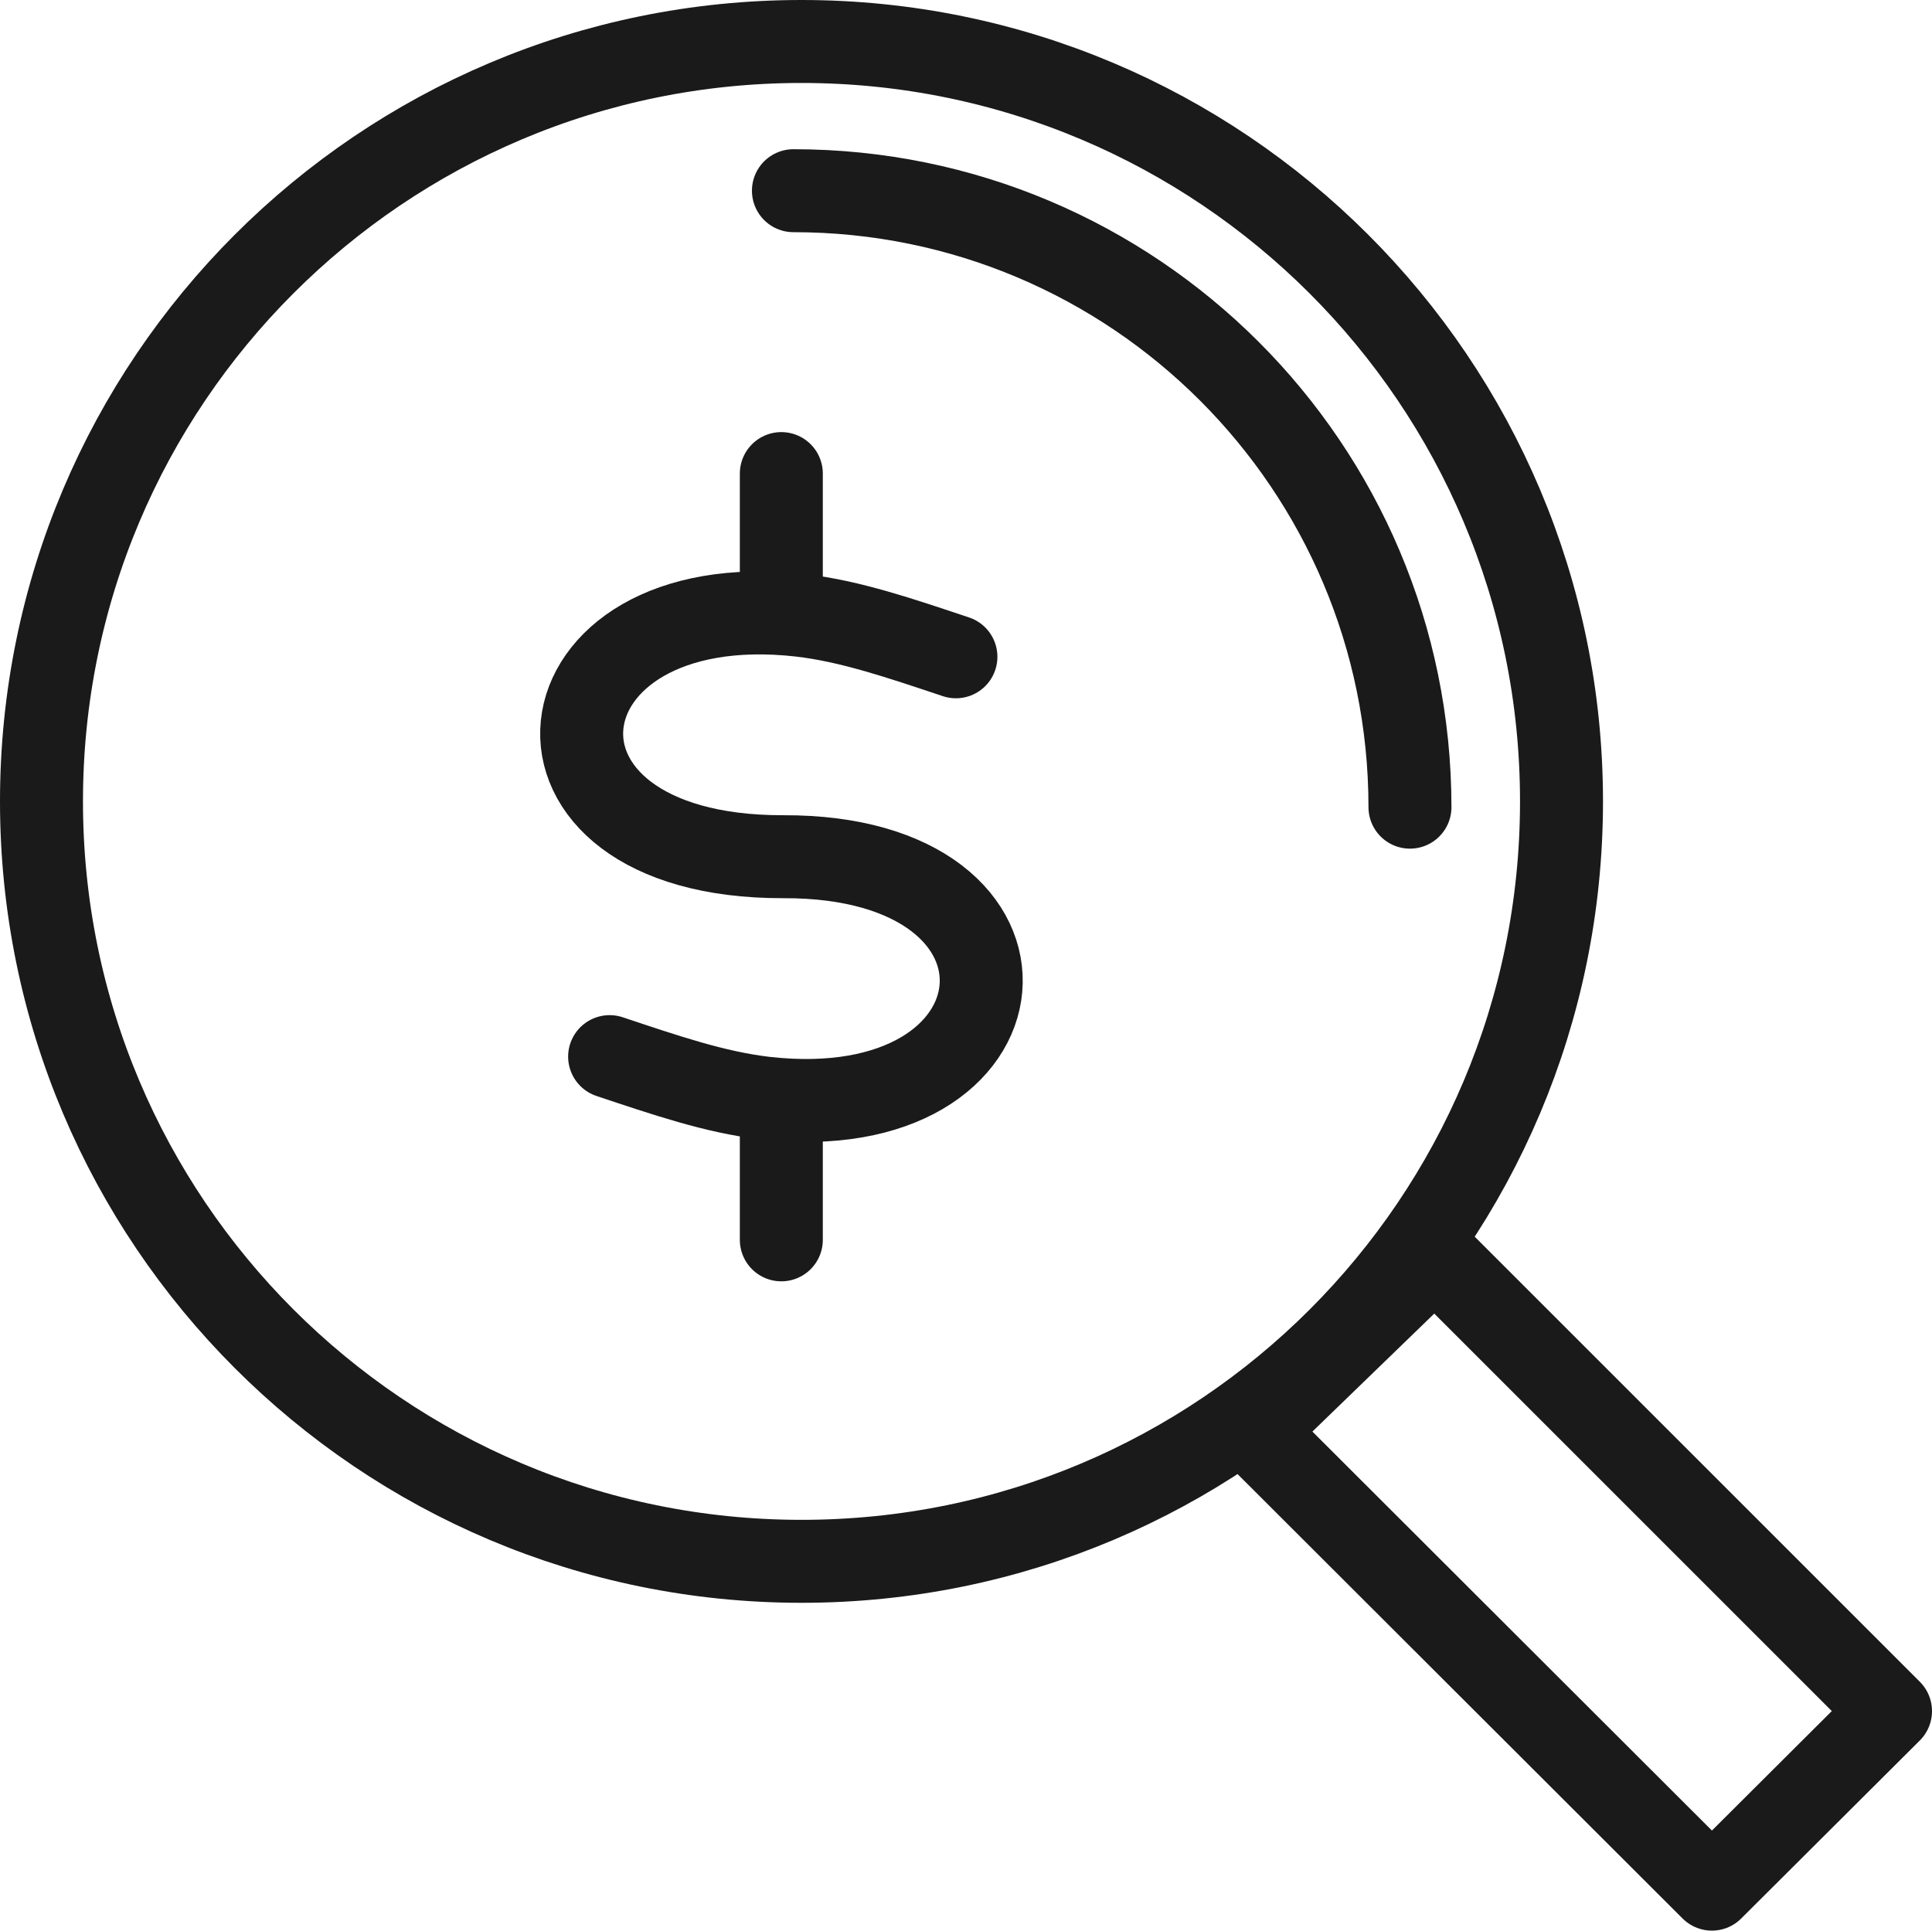
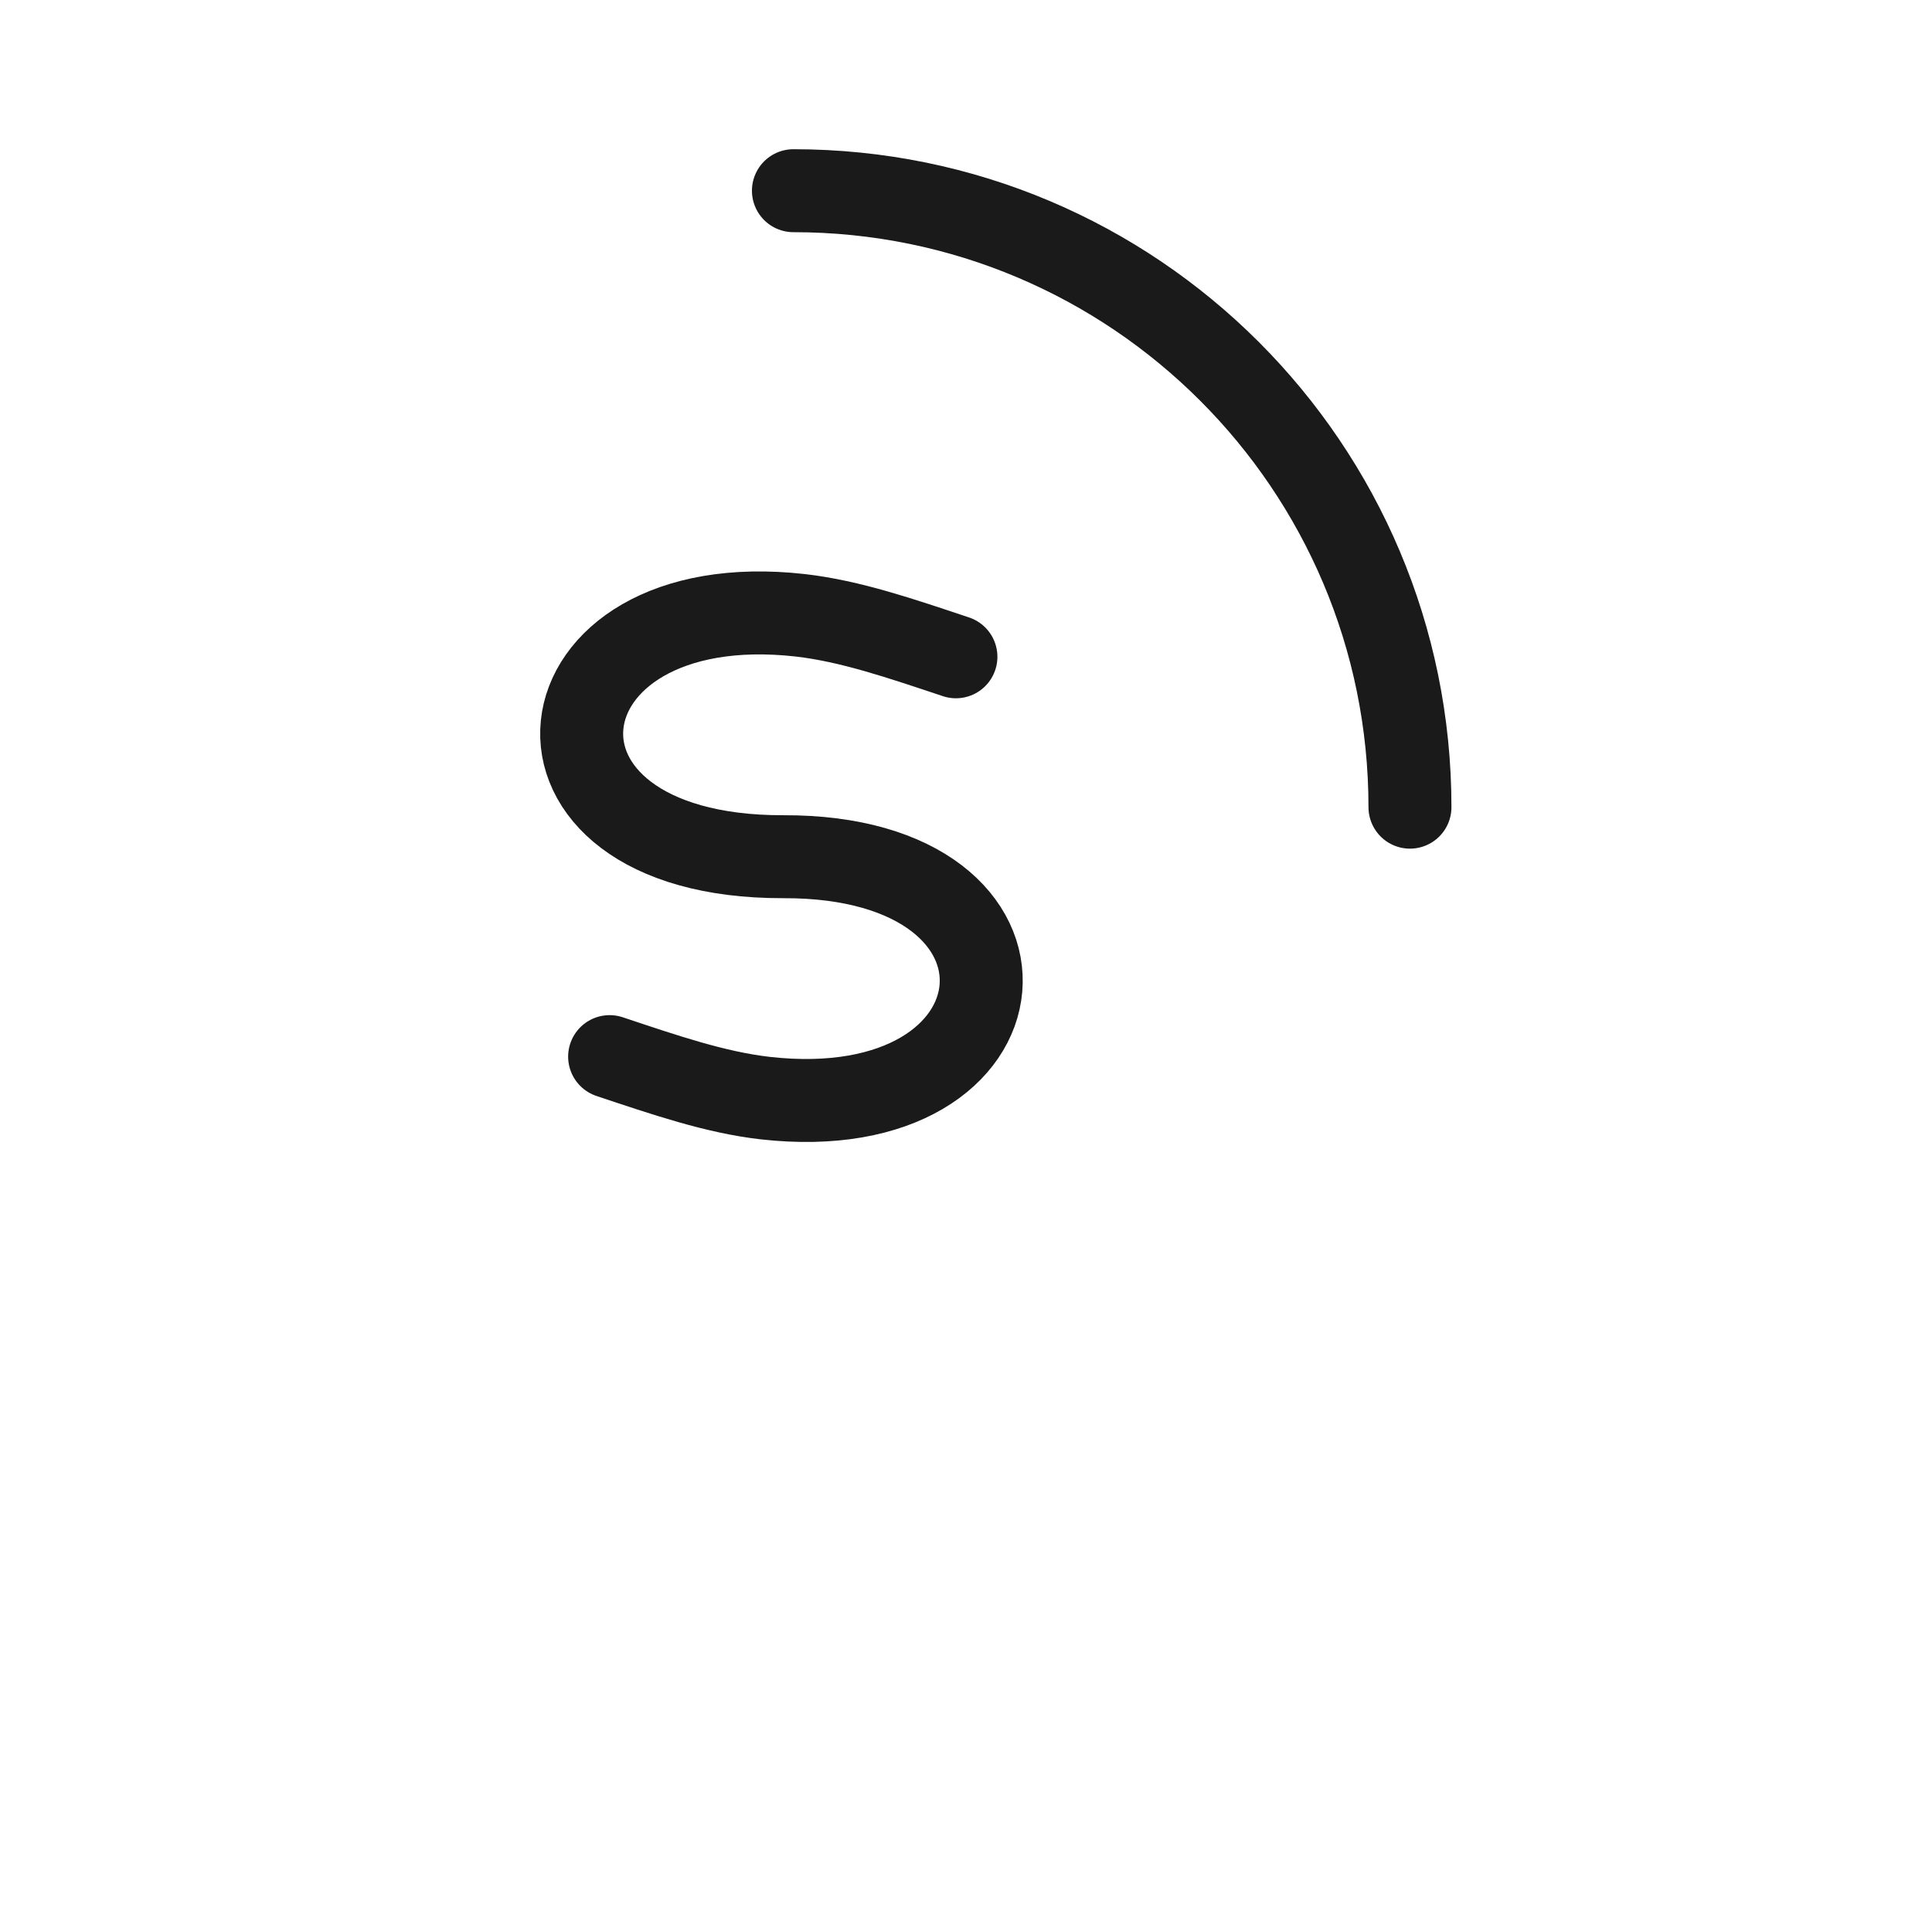
<svg xmlns="http://www.w3.org/2000/svg" id="Layer_2" width="33.53" height="33.51" viewBox="0 0 33.53 33.51">
  <g id="Layer_1-2">
    <g>
-       <polygon points="32.81 29.7 29.71 32.79 21.75 24.84 24.9 21.79 32.81 29.7 32.81 29.7" fill="none" stroke="#1a1a1a" stroke-linecap="round" stroke-linejoin="round" stroke-width="1.44" />
-       <path d="M13.91,.72c7.28,0,13.19,5.9,13.19,13.19s-5.9,13.19-13.19,13.19S.72,21.19,.72,13.91,6.62,.72,13.91,.72h0Z" fill="none" stroke="#1a1a1a" stroke-linecap="round" stroke-linejoin="round" stroke-width="1.44" />
      <path d="M13.77,3.31c5.91,0,10.7,4.79,10.7,10.7" fill="none" stroke="#1a1a1a" stroke-linecap="round" stroke-linejoin="round" stroke-width="1.44" />
-       <line x1="13.56" y1="8.22" x2="13.56" y2="10.31" fill="none" stroke="#1a1a1a" stroke-linecap="round" stroke-linejoin="round" stroke-width="1.44" />
-       <line x1="13.56" y1="19.43" x2="13.56" y2="21.52" fill="none" stroke="#1a1a1a" stroke-linecap="round" stroke-linejoin="round" stroke-width="1.44" />
      <path d="M16.59,11.4c-.96-.32-1.83-.62-2.7-.72-4.7-.53-5.3,4.2-.3,4.19,4.86-.02,4.4,4.72-.31,4.19-.87-.1-1.74-.4-2.7-.72" fill="none" stroke="#1a1a1a" stroke-linecap="round" stroke-linejoin="round" stroke-width="1.44" />
    </g>
  </g>
</svg>